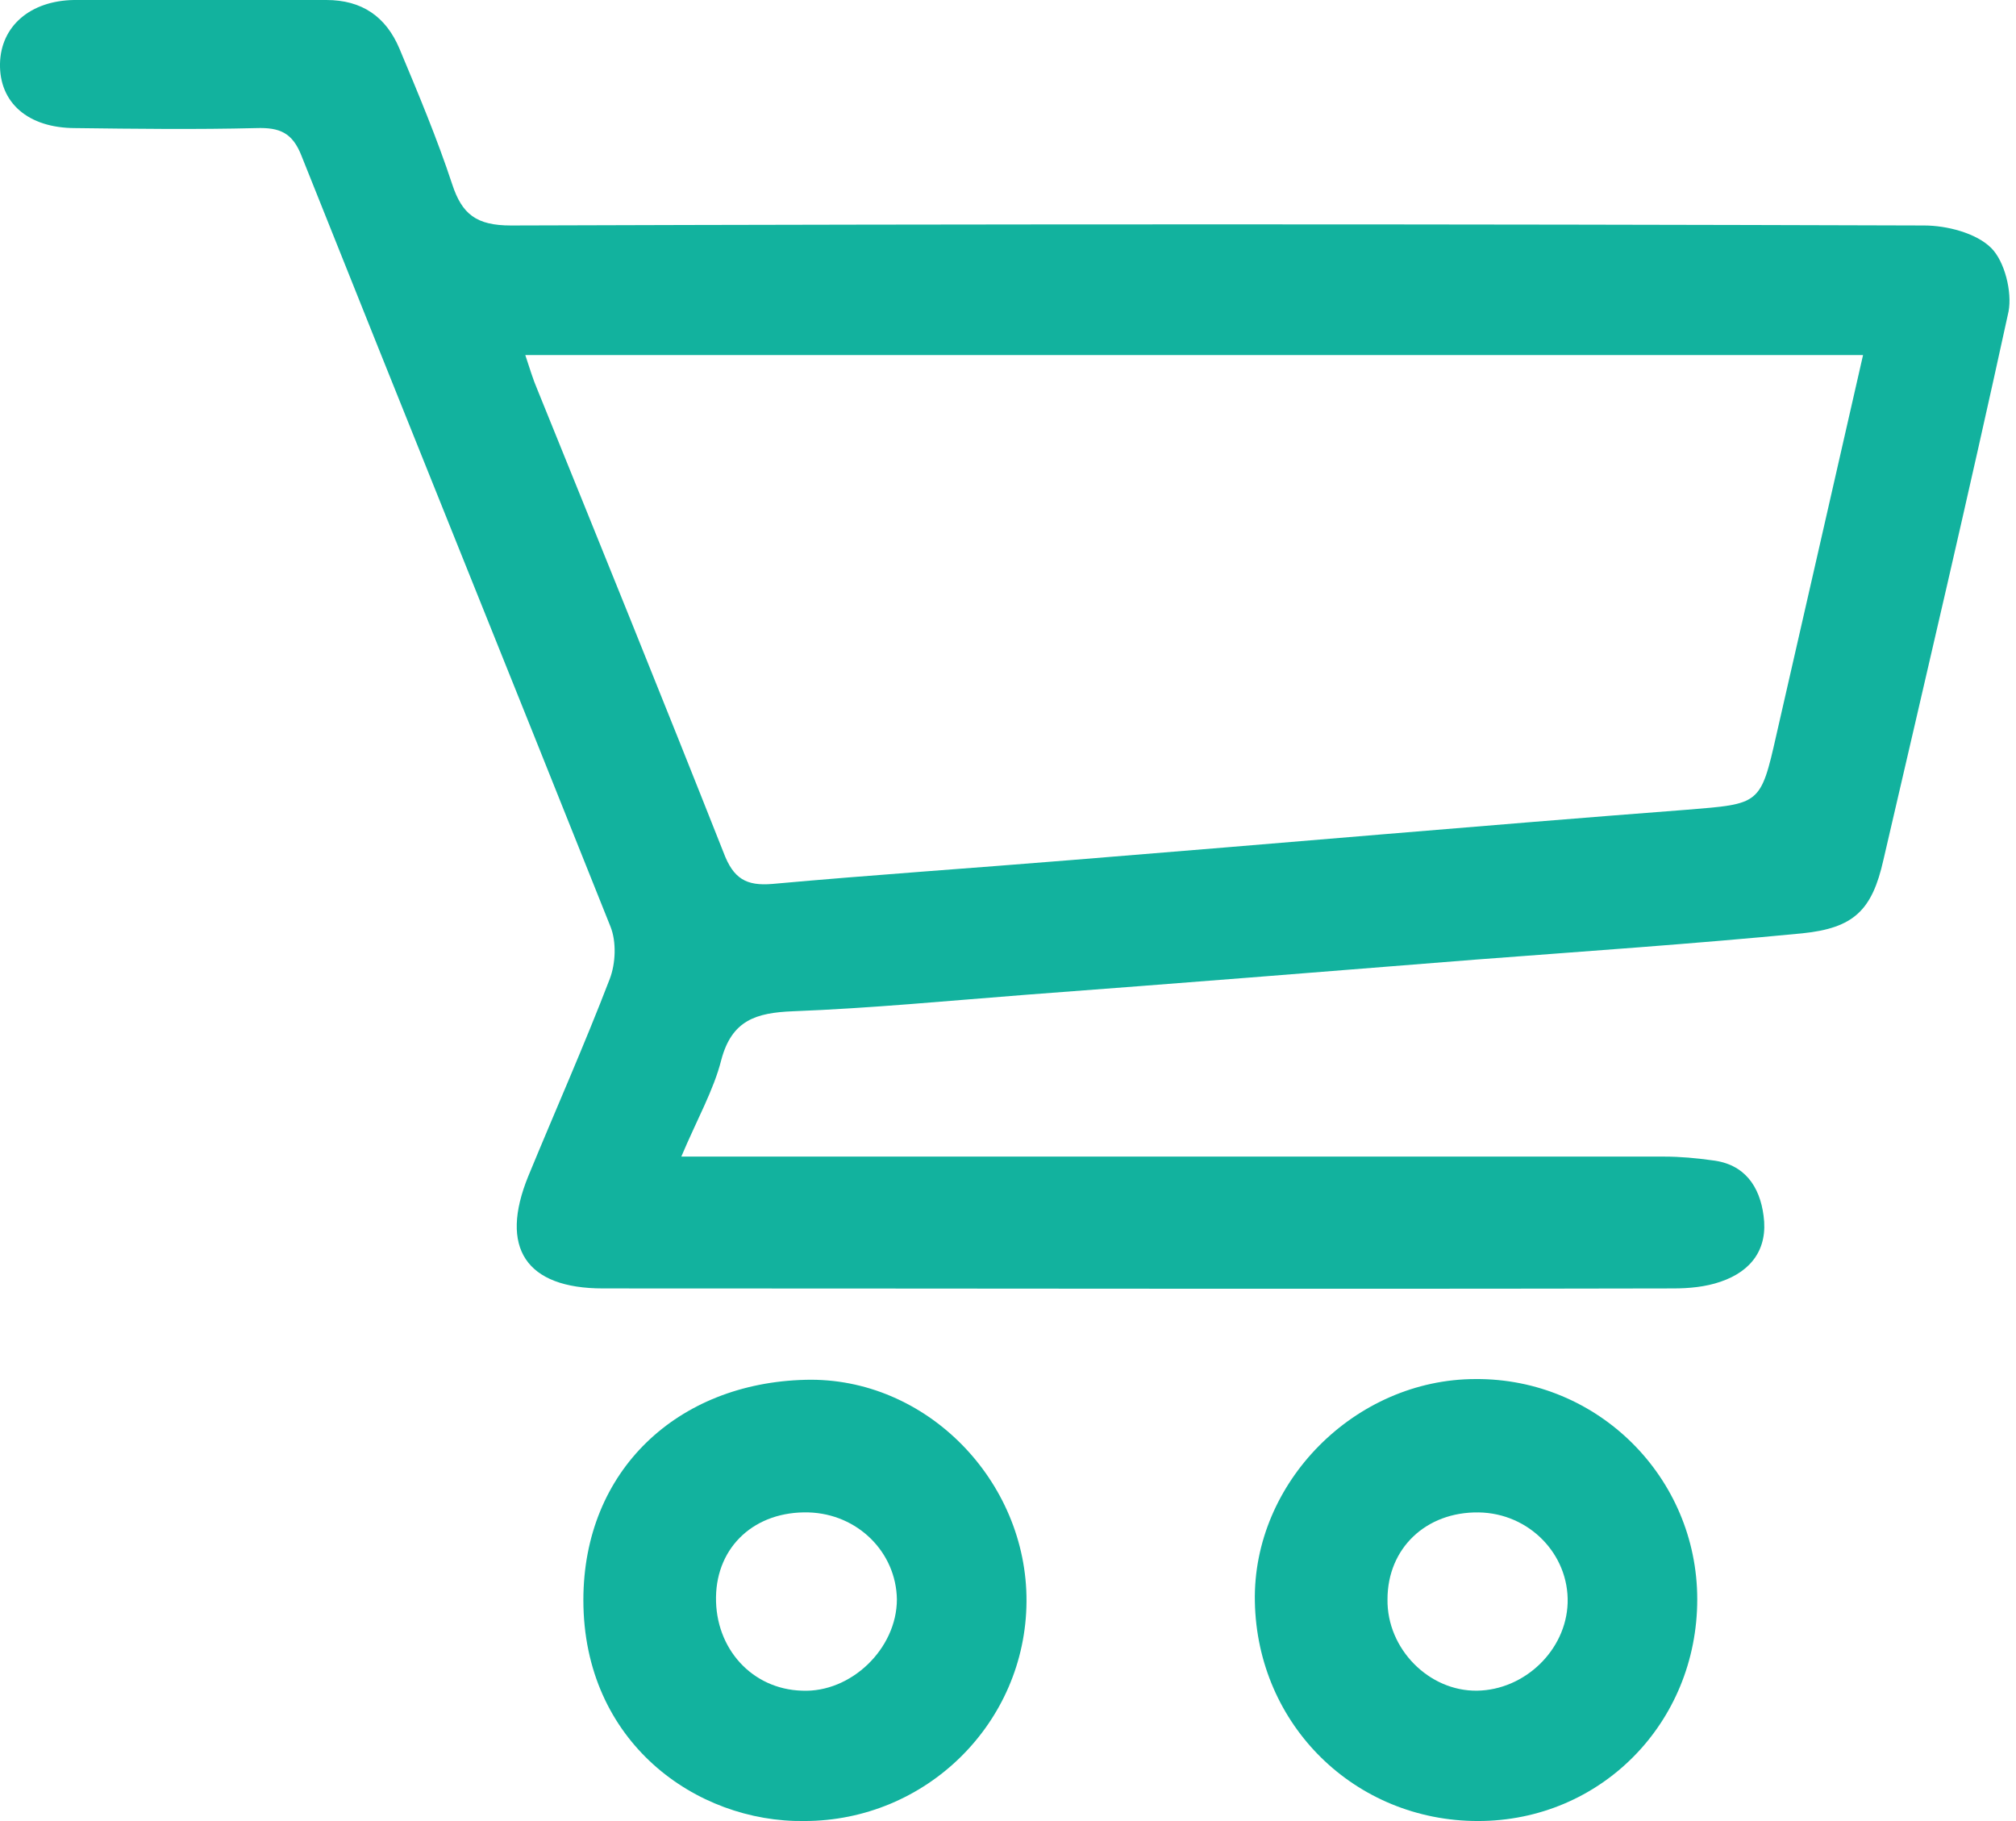
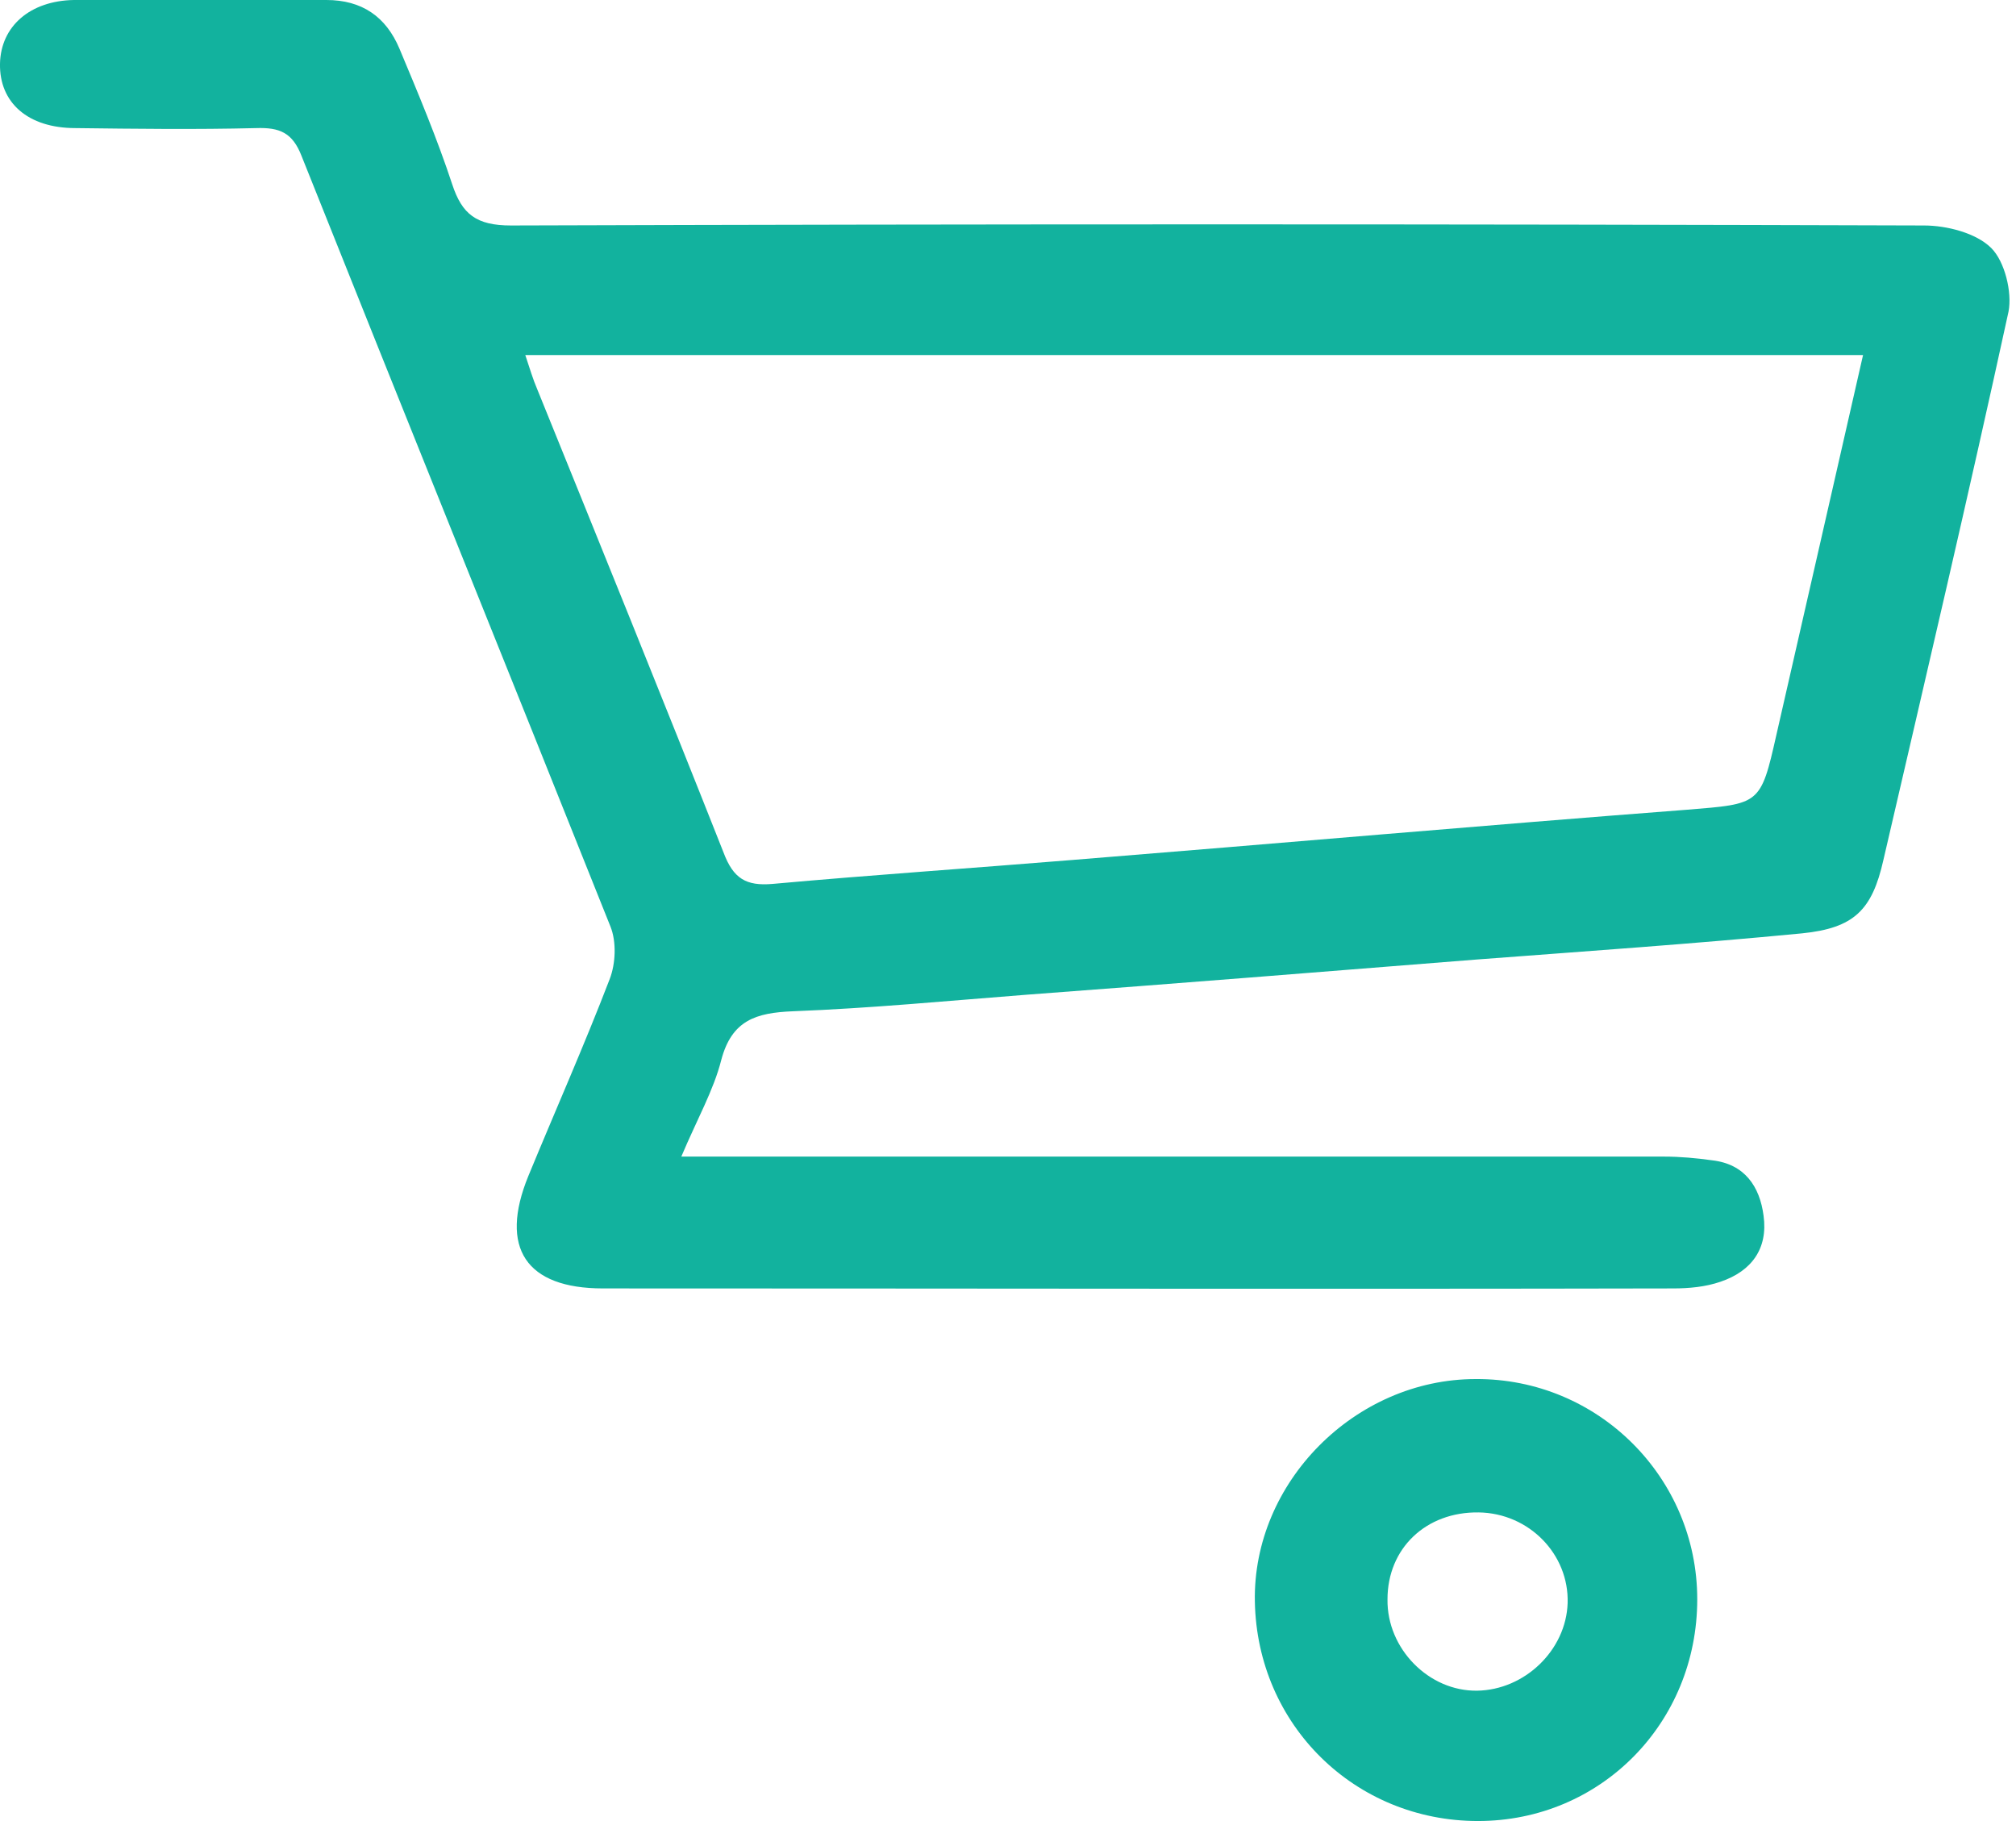
<svg xmlns="http://www.w3.org/2000/svg" width="62" height="56" viewBox="0 0 62 56" fill="none">
  <path d="M20.953 35.567C21.625 35.567 22.089 35.567 22.553 35.567C32.102 35.567 41.628 35.567 51.177 35.567C51.664 35.567 52.174 35.613 52.661 35.682C53.657 35.797 54.121 36.488 54.237 37.387C54.376 38.4 53.866 39.091 52.916 39.414C52.452 39.575 51.942 39.621 51.456 39.621C40.492 39.644 29.506 39.621 18.543 39.621C16.179 39.621 15.344 38.377 16.248 36.166C17.083 34.139 17.963 32.158 18.751 30.107C18.937 29.624 18.96 28.956 18.775 28.495C15.622 20.594 12.424 12.693 9.272 4.791C8.993 4.077 8.599 3.916 7.881 3.939C6.027 3.985 4.172 3.962 2.318 3.939C0.858 3.939 -0.023 3.156 0 1.958C0.024 0.806 0.928 0.023 2.272 0C4.868 0 7.464 0 10.037 0C11.126 0 11.868 0.507 12.285 1.497C12.864 2.879 13.444 4.262 13.907 5.667C14.209 6.588 14.649 6.934 15.715 6.934C30.201 6.888 44.688 6.888 59.174 6.934C59.869 6.934 60.773 7.164 61.237 7.625C61.654 8.039 61.886 8.984 61.77 9.583C60.541 15.226 59.22 20.847 57.922 26.445C57.575 27.988 57.018 28.541 55.419 28.702C52.081 29.025 48.721 29.255 45.383 29.509C40.77 29.877 36.158 30.246 31.546 30.591C29.158 30.776 26.771 31.006 24.384 31.098C23.248 31.144 22.506 31.374 22.182 32.595C21.95 33.517 21.44 34.415 20.953 35.567ZM57.296 10.919C43.505 10.919 29.877 10.919 16.155 10.919C16.294 11.334 16.387 11.656 16.526 11.979C18.45 16.724 20.374 21.469 22.251 26.214C22.553 27.021 22.947 27.251 23.758 27.182C26.817 26.905 29.9 26.698 32.983 26.445C39.287 25.938 45.568 25.385 51.873 24.901C54.121 24.717 54.144 24.763 54.631 22.598C55.512 18.751 56.392 14.881 57.296 10.919Z" fill="#12B29E" />
  <path d="M52.197 49.181C52.197 52.982 49.231 55.999 45.453 55.999C41.675 55.999 38.661 53.051 38.592 49.25C38.522 45.587 41.675 42.408 45.383 42.408C49.138 42.385 52.197 45.426 52.197 49.181ZM45.476 46.509C43.853 46.486 42.671 47.614 42.671 49.181C42.648 50.701 43.946 52.014 45.429 51.991C46.89 51.968 48.164 50.747 48.211 49.296C48.257 47.799 47.029 46.532 45.476 46.509Z" fill="#12B29E" />
-   <path d="M24.732 55.999C21.417 56.045 17.941 53.581 17.941 49.204C17.941 45.219 20.838 42.524 24.778 42.431C28.487 42.339 31.593 45.541 31.569 49.25C31.546 52.982 28.487 55.999 24.732 55.999ZM24.871 46.509C23.225 46.463 22.043 47.545 22.02 49.112C21.997 50.701 23.133 51.945 24.662 51.991C26.169 52.06 27.583 50.701 27.583 49.181C27.559 47.73 26.377 46.555 24.871 46.509Z" fill="#12B29E" />
</svg>